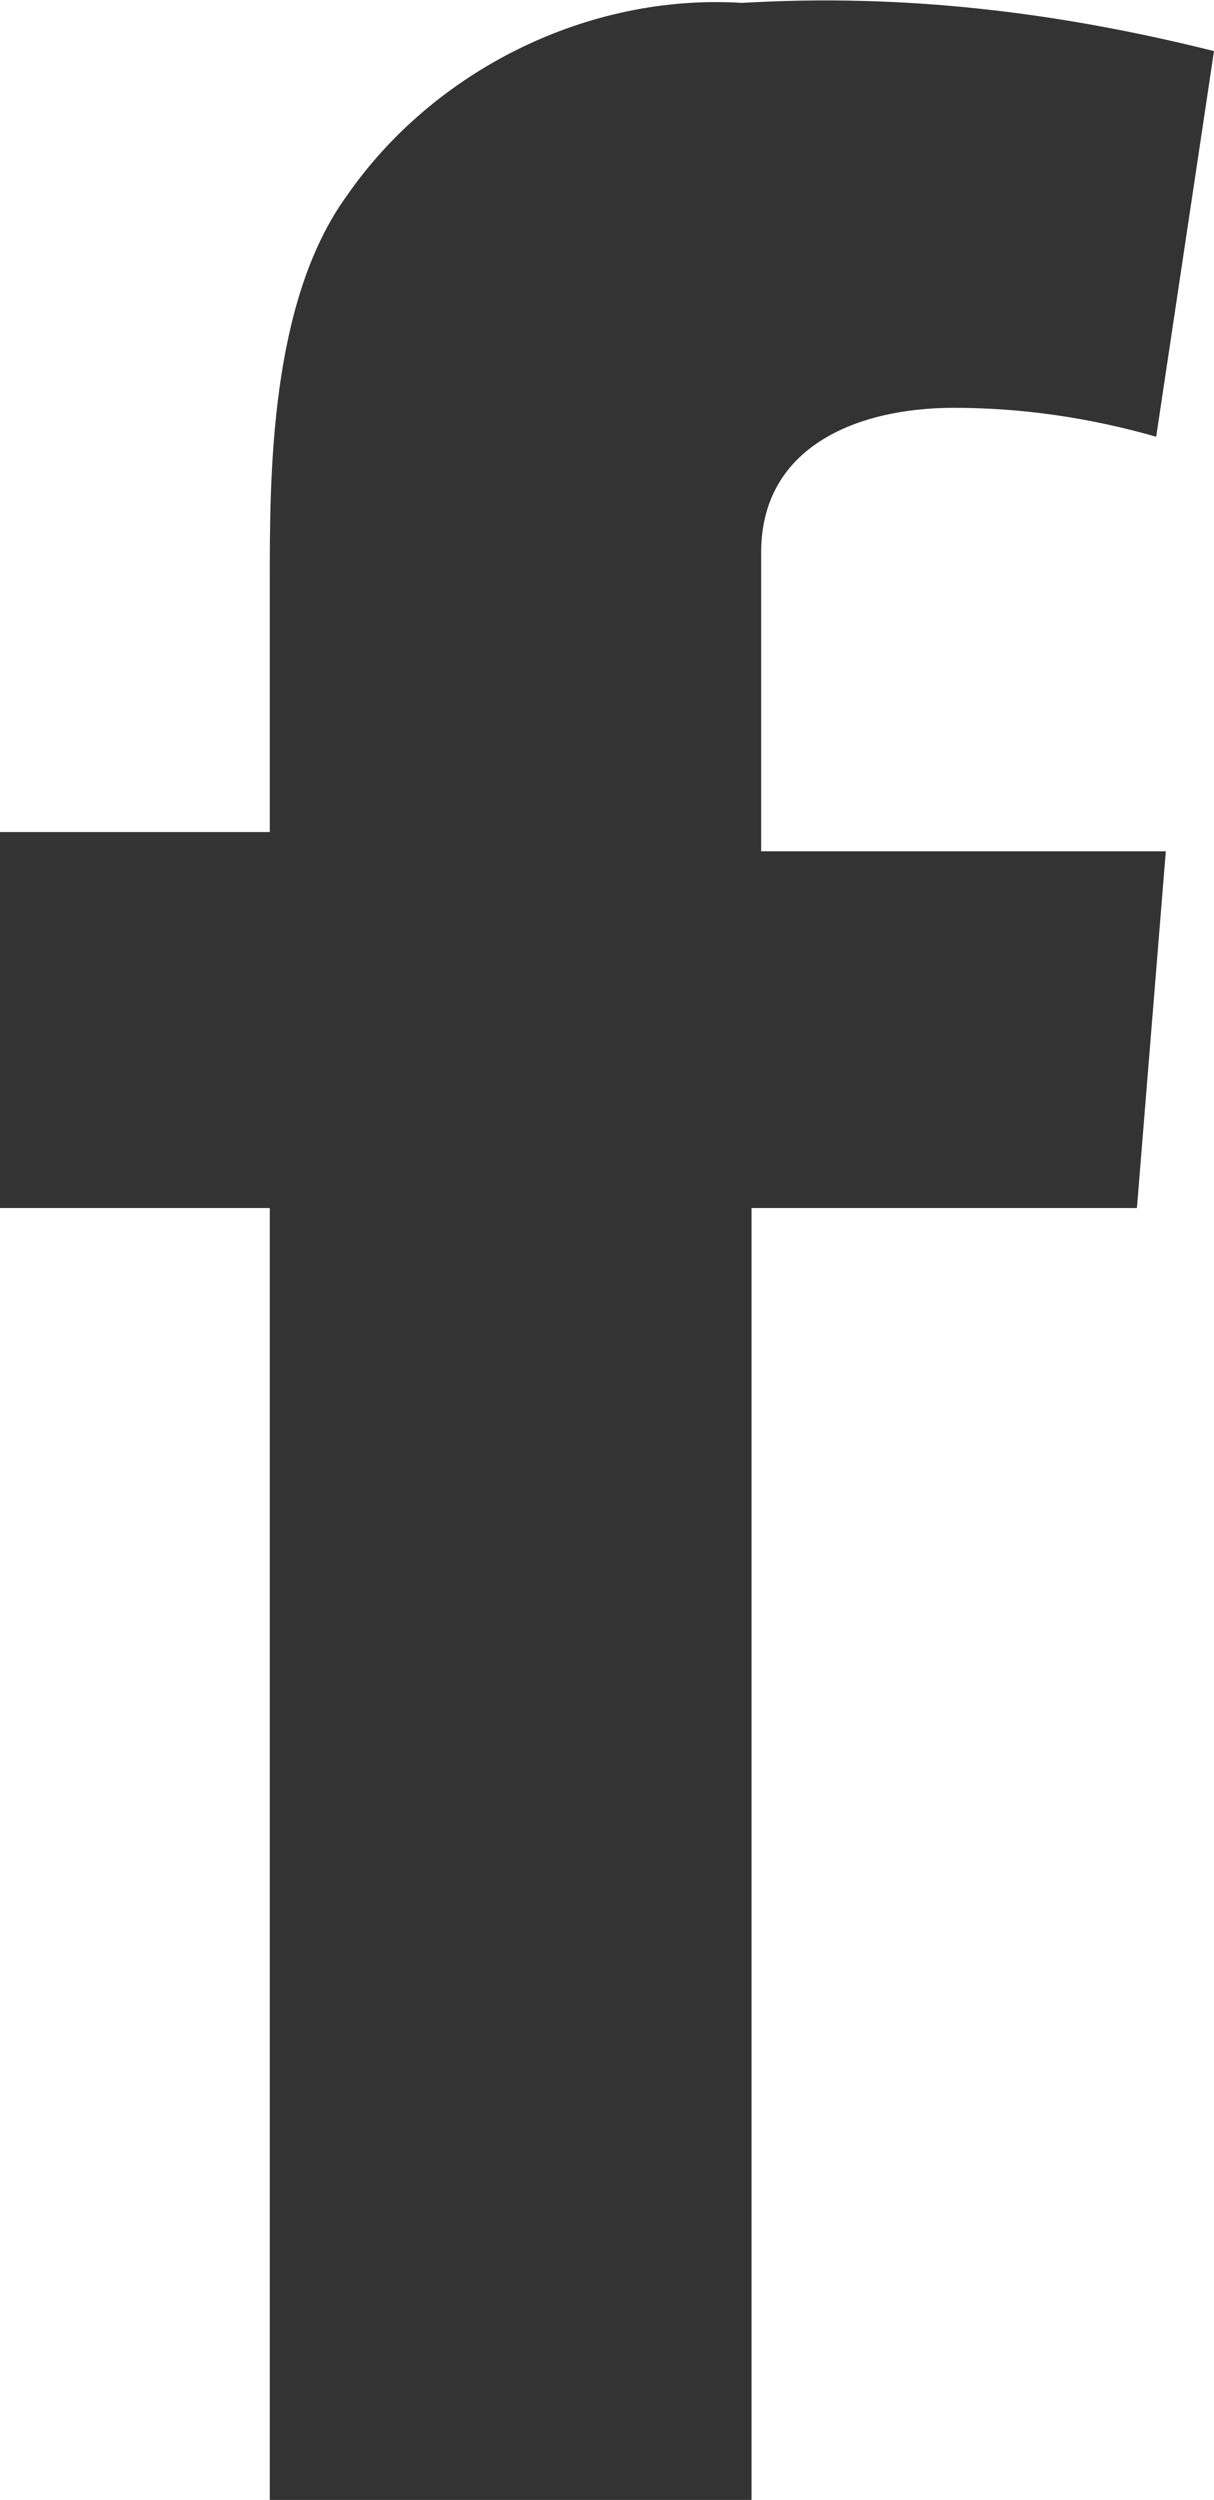
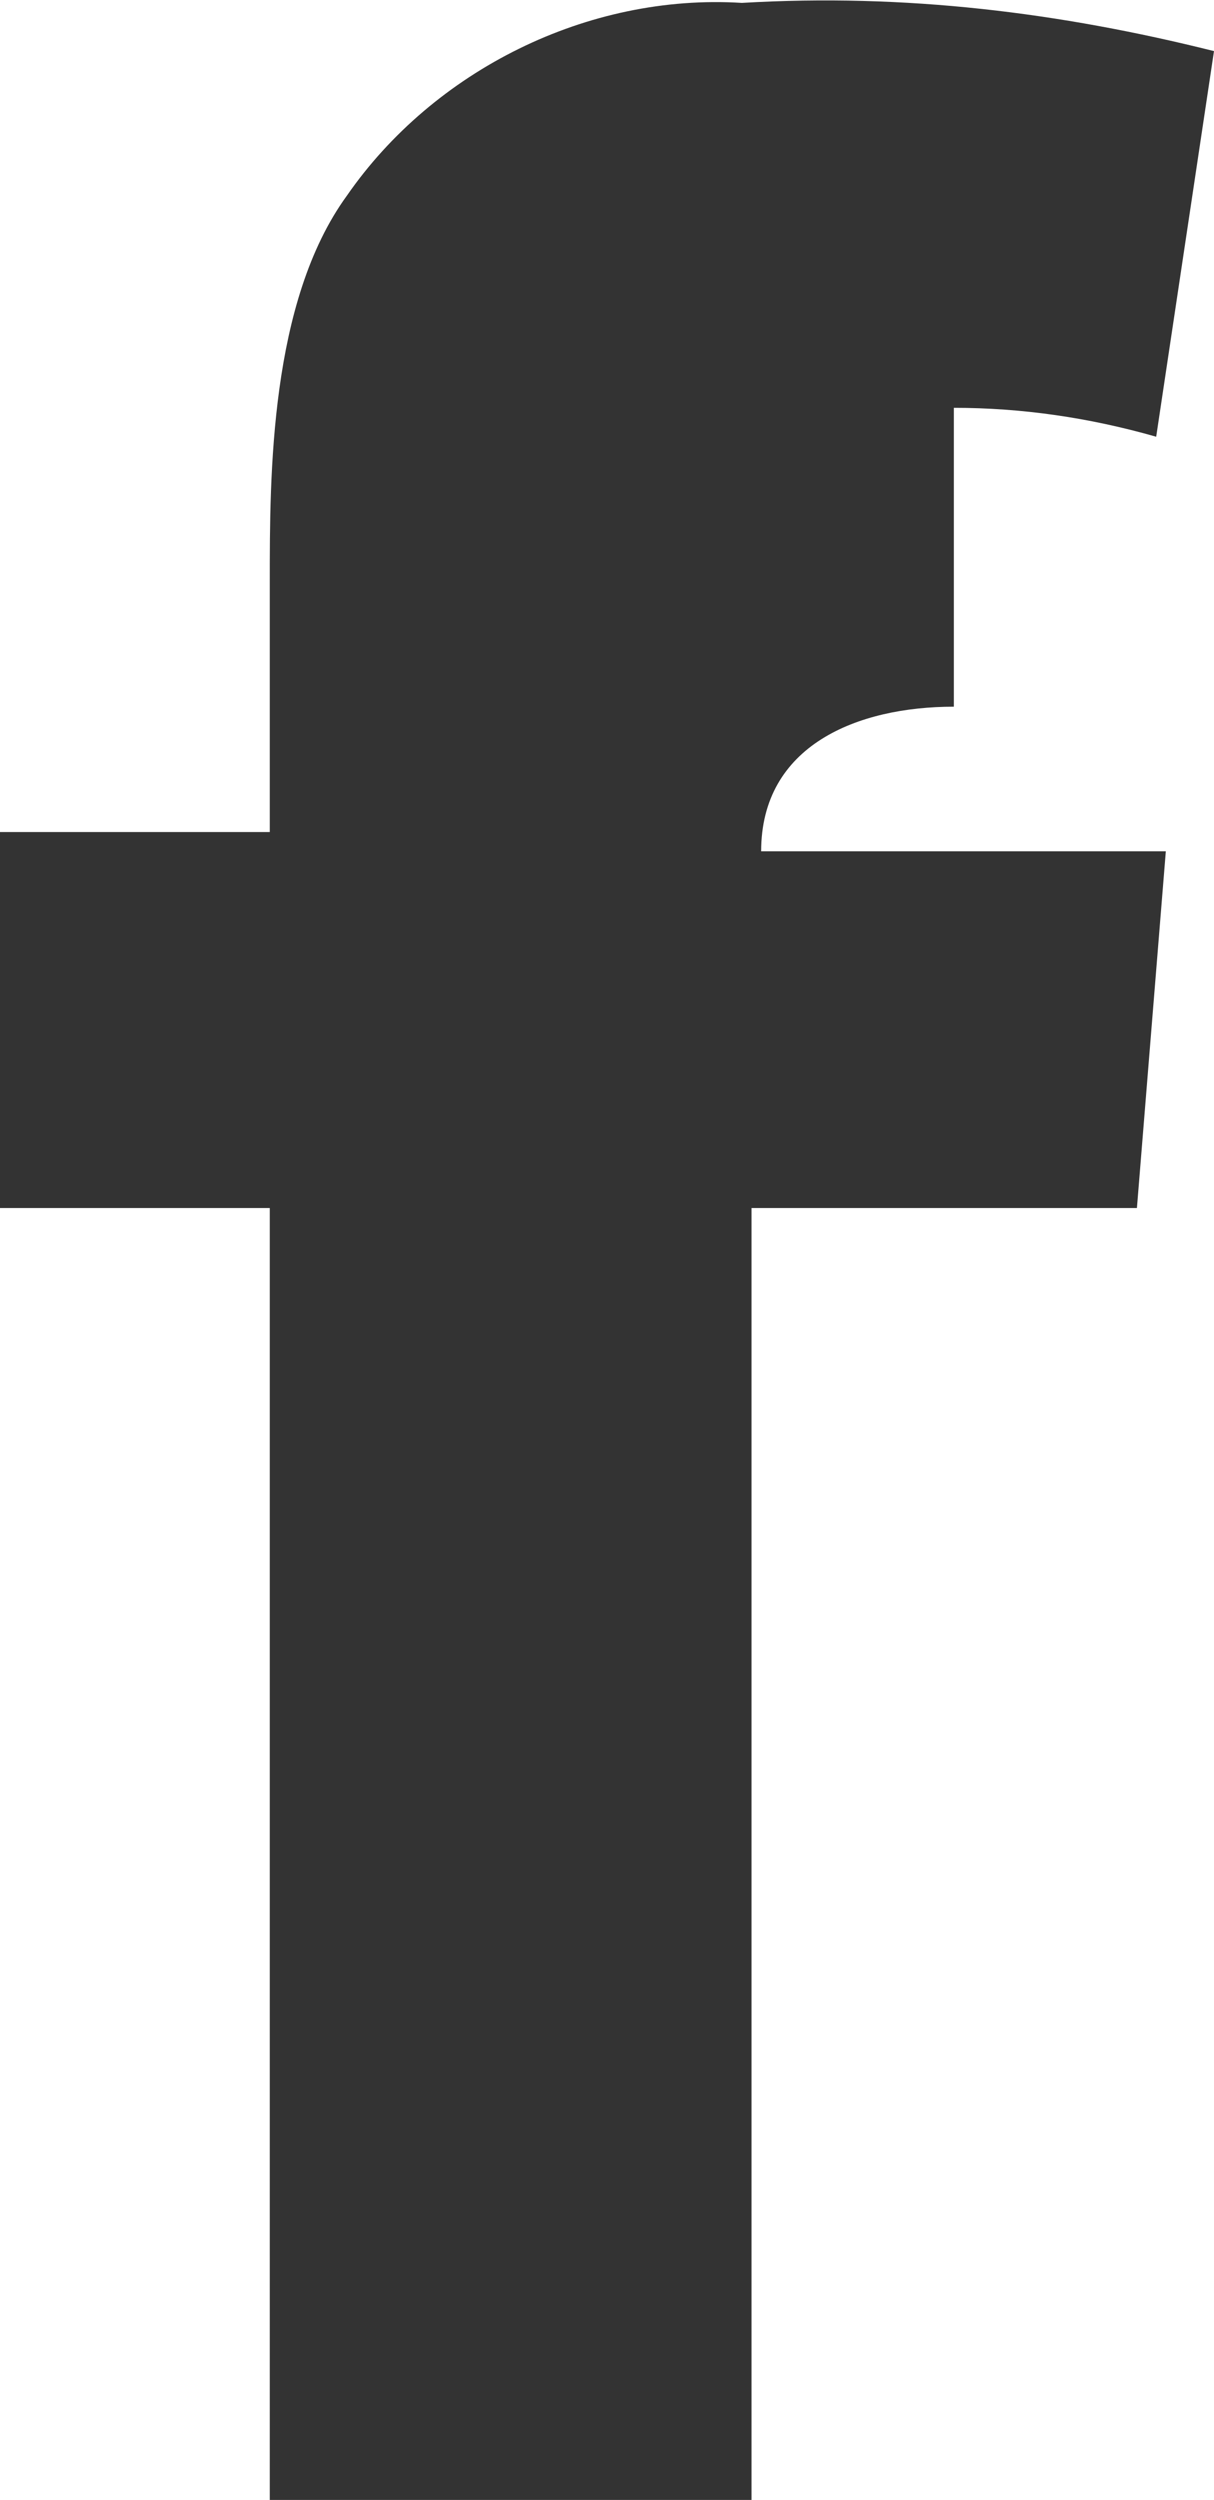
<svg xmlns="http://www.w3.org/2000/svg" id="Layer_2" data-name="Layer 2" viewBox="0 0 12.6 25.93">
  <defs>
    <style>
      .cls-1 {
        fill: #333;
        stroke-width: 0px;
      }
    </style>
  </defs>
  <g id="Layer_1-2" data-name="Layer 1">
-     <path class="cls-1" d="m9.9,4.23c.7,0,1.4.1,2.1.3l.6-4C11,.13,9.4-.07,7.7.03c-1.6-.1-3.2.7-4.1,2-.8,1.1-.8,2.9-.8,4v2.6H0v3.9h2.8v13.4h5v-13.4h4l.3-3.7h-4.2v-3.1c0-1.1,1-1.5,2-1.5Z" />
+     <path class="cls-1" d="m9.9,4.23c.7,0,1.4.1,2.1.3l.6-4C11,.13,9.4-.07,7.7.03c-1.6-.1-3.2.7-4.1,2-.8,1.1-.8,2.9-.8,4v2.6H0v3.9h2.8v13.4h5v-13.4h4l.3-3.7h-4.2c0-1.1,1-1.5,2-1.5Z" />
  </g>
</svg>